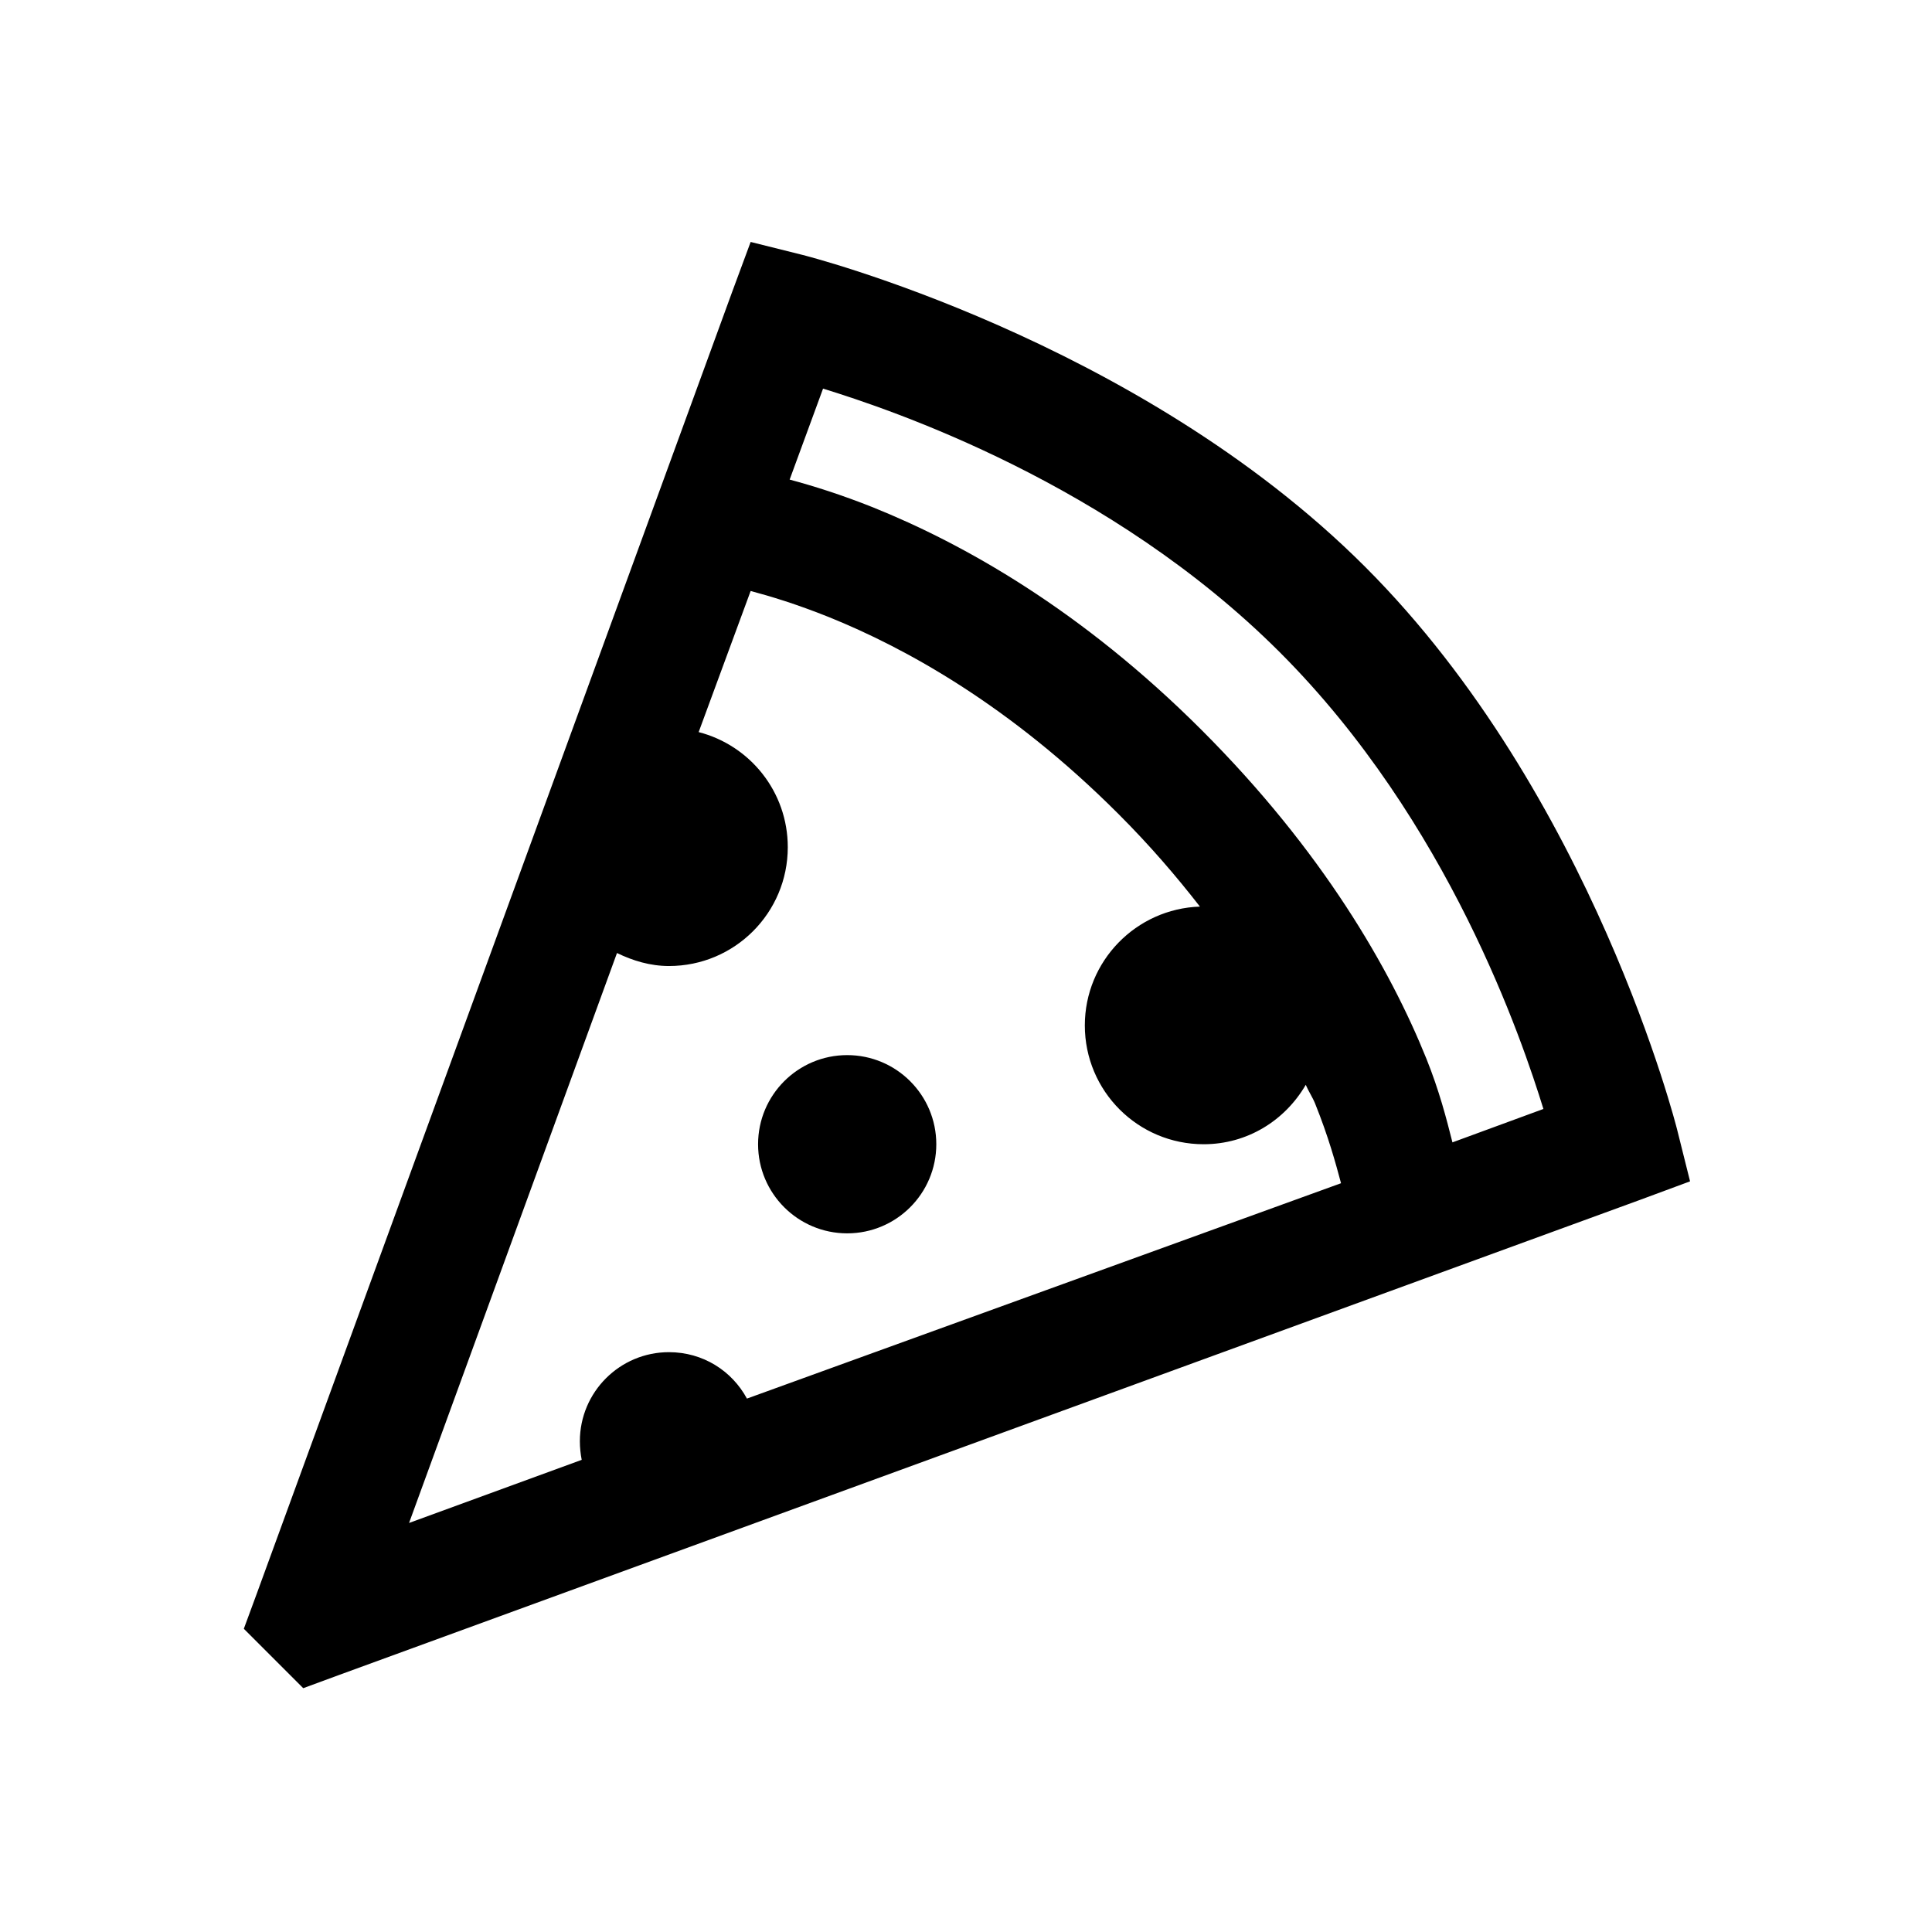
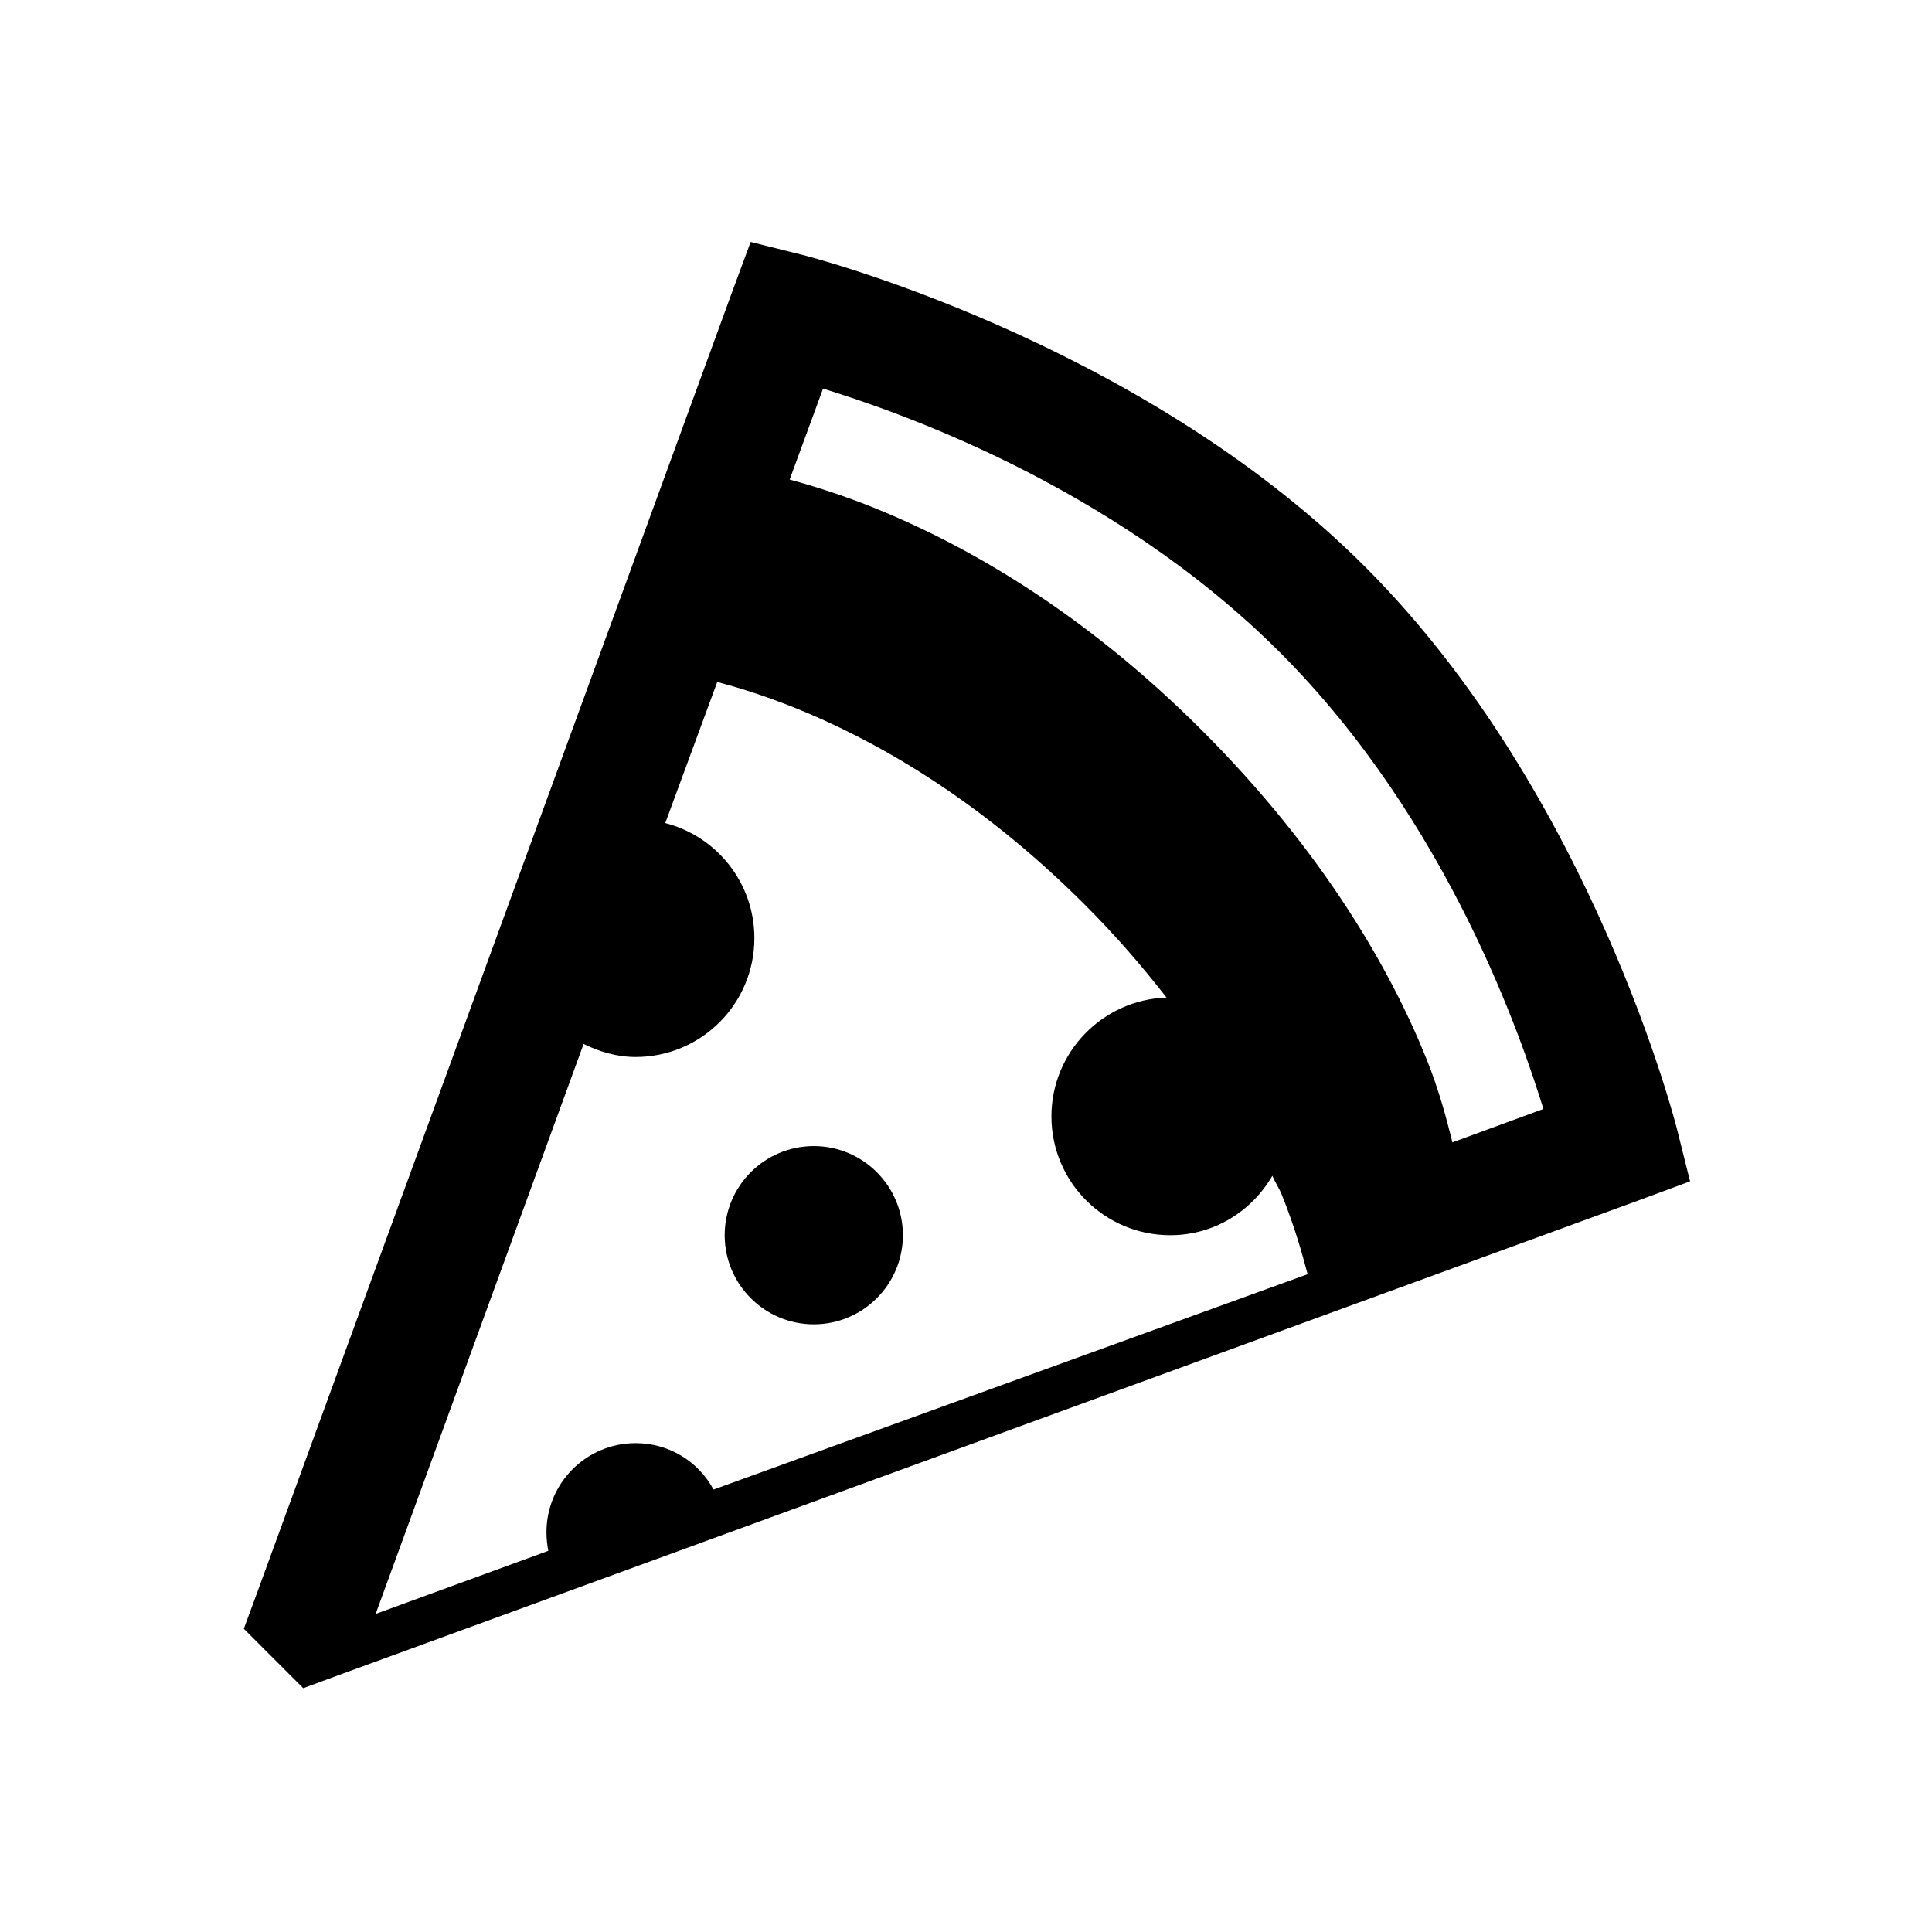
<svg xmlns="http://www.w3.org/2000/svg" fill="#000000" width="800px" height="800px" version="1.1" viewBox="144 144 512 512">
-   <path d="m342.93 208.12-4.918 13.285-125.95 344.89-3.445 9.348 15.746 15.742 9.348-3.445 344.89-125.95 13.285-4.922-3.445-13.777s-22.199-88.621-82.656-149.07c-60.453-60.457-149.07-82.656-149.07-82.656zm19.188 38.867c17.898 5.535 76.137 24.973 121.04 69.867 44.895 44.895 64.328 103.13 69.863 121.03l-24.109 8.855c-1.598-6.336-3.504-13.715-6.887-22.141-9.594-23.801-27.492-55.043-59.531-87.082-32.043-32.043-63.285-49.449-87.086-59.043-8.488-3.383-15.742-5.656-22.141-7.379zm-19.188 53.629c5.289 1.414 12.055 3.445 20.664 6.891 20.297 8.18 47.973 23.367 76.754 52.152 8.426 8.422 15.375 16.543 21.648 24.598-16.914 0.555-30.504 14.453-30.504 31.488 0 17.406 14.082 31.488 31.488 31.488 11.621 0 21.586-6.336 27.059-15.742 0.676 1.598 1.844 3.379 2.461 4.918 3.566 8.855 5.473 15.867 6.887 21.156l-157.44 57.074c-3.996-7.383-11.684-12.301-20.664-12.301-13.035 0-23.613 10.578-23.613 23.613 0 1.664 0.184 3.383 0.488 4.922l-45.754 16.727 55.105-151.04c4.18 2.031 8.793 3.445 13.773 3.445 17.406 0 31.488-14.086 31.488-31.488 0-14.699-10.023-27-23.617-30.504zm25.586 123c-13.039 0-23.617 10.578-23.617 23.617 0 13.039 10.578 23.617 23.617 23.617 13.035 0 23.613-10.578 23.613-23.617 0-13.039-10.578-23.617-23.613-23.617z" />
+   <path d="m342.93 208.12-4.918 13.285-125.95 344.89-3.445 9.348 15.746 15.742 9.348-3.445 344.89-125.95 13.285-4.922-3.445-13.777s-22.199-88.621-82.656-149.07c-60.453-60.457-149.07-82.656-149.07-82.656zm19.188 38.867c17.898 5.535 76.137 24.973 121.04 69.867 44.895 44.895 64.328 103.13 69.863 121.03l-24.109 8.855c-1.598-6.336-3.504-13.715-6.887-22.141-9.594-23.801-27.492-55.043-59.531-87.082-32.043-32.043-63.285-49.449-87.086-59.043-8.488-3.383-15.742-5.656-22.141-7.379m-19.188 53.629c5.289 1.414 12.055 3.445 20.664 6.891 20.297 8.18 47.973 23.367 76.754 52.152 8.426 8.422 15.375 16.543 21.648 24.598-16.914 0.555-30.504 14.453-30.504 31.488 0 17.406 14.082 31.488 31.488 31.488 11.621 0 21.586-6.336 27.059-15.742 0.676 1.598 1.844 3.379 2.461 4.918 3.566 8.855 5.473 15.867 6.887 21.156l-157.44 57.074c-3.996-7.383-11.684-12.301-20.664-12.301-13.035 0-23.613 10.578-23.613 23.613 0 1.664 0.184 3.383 0.488 4.922l-45.754 16.727 55.105-151.04c4.18 2.031 8.793 3.445 13.773 3.445 17.406 0 31.488-14.086 31.488-31.488 0-14.699-10.023-27-23.617-30.504zm25.586 123c-13.039 0-23.617 10.578-23.617 23.617 0 13.039 10.578 23.617 23.617 23.617 13.035 0 23.613-10.578 23.613-23.617 0-13.039-10.578-23.617-23.613-23.617z" />
</svg>